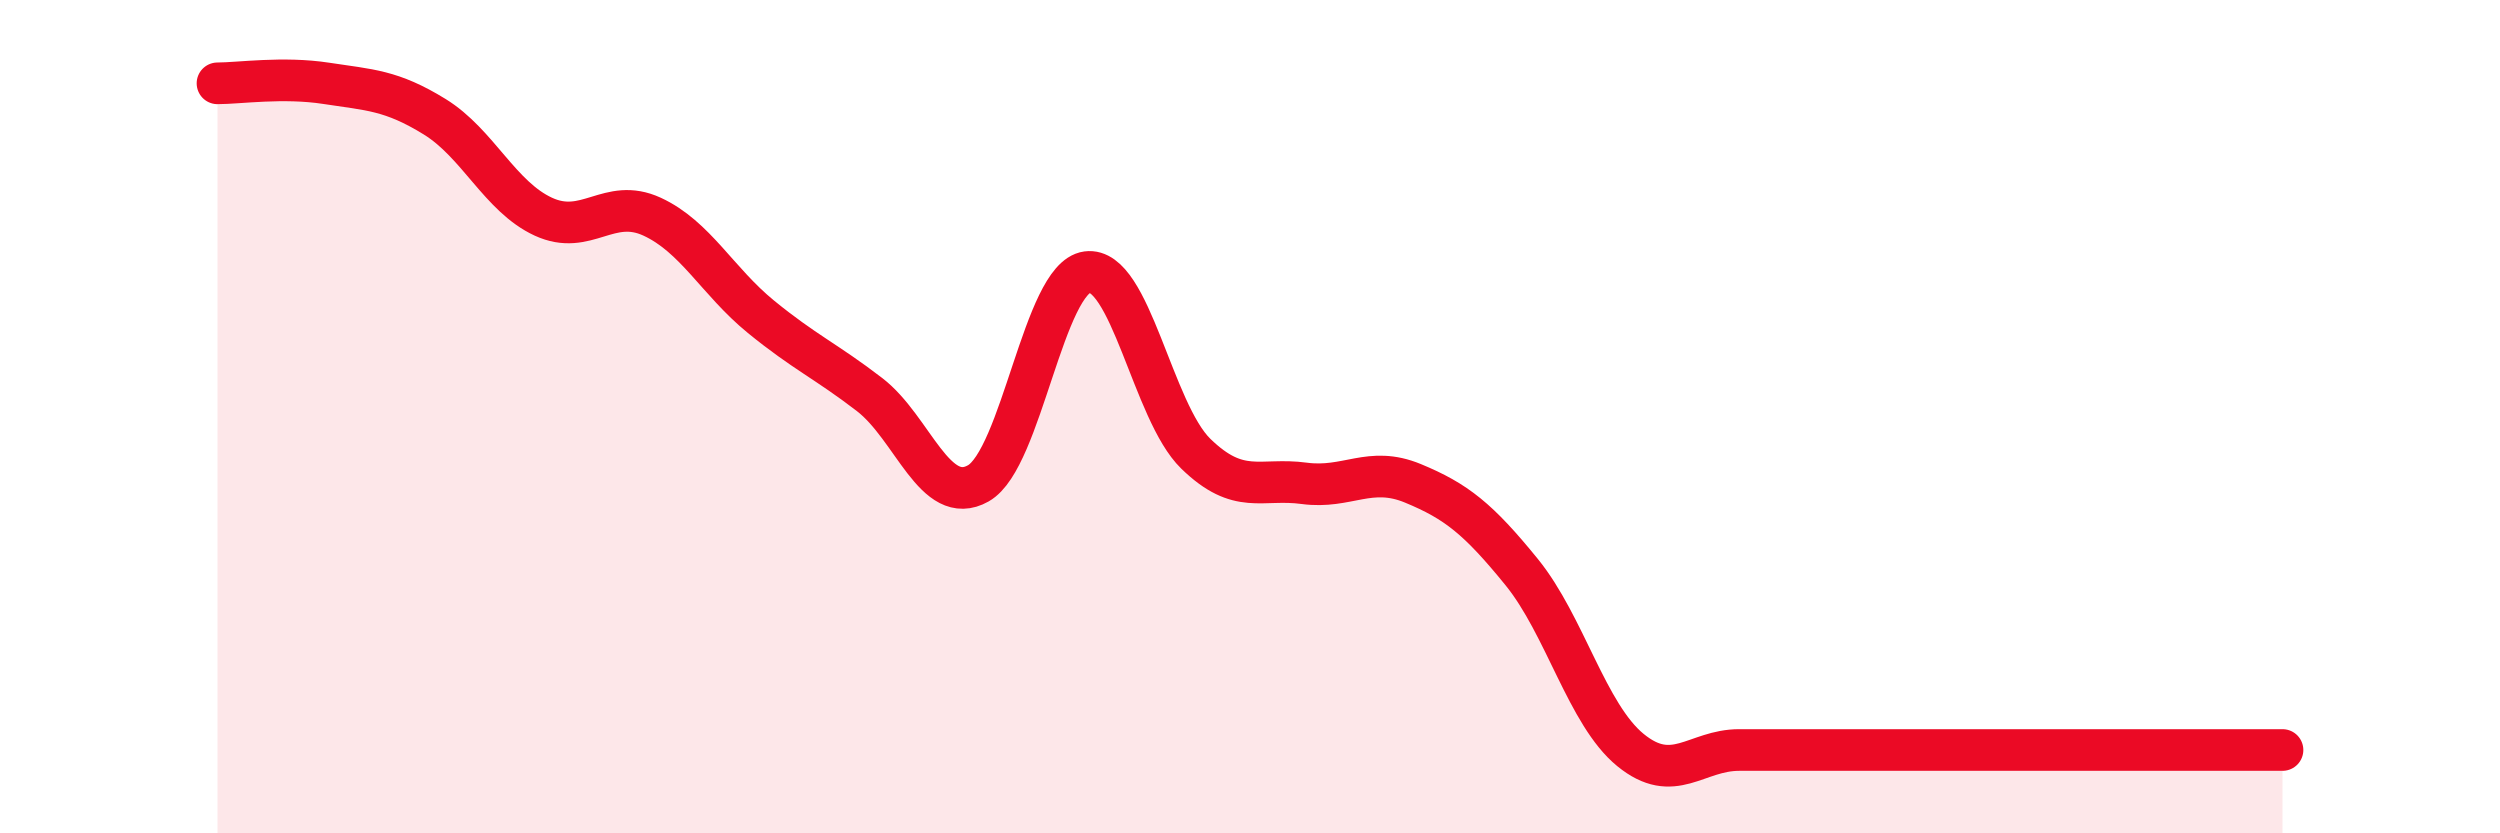
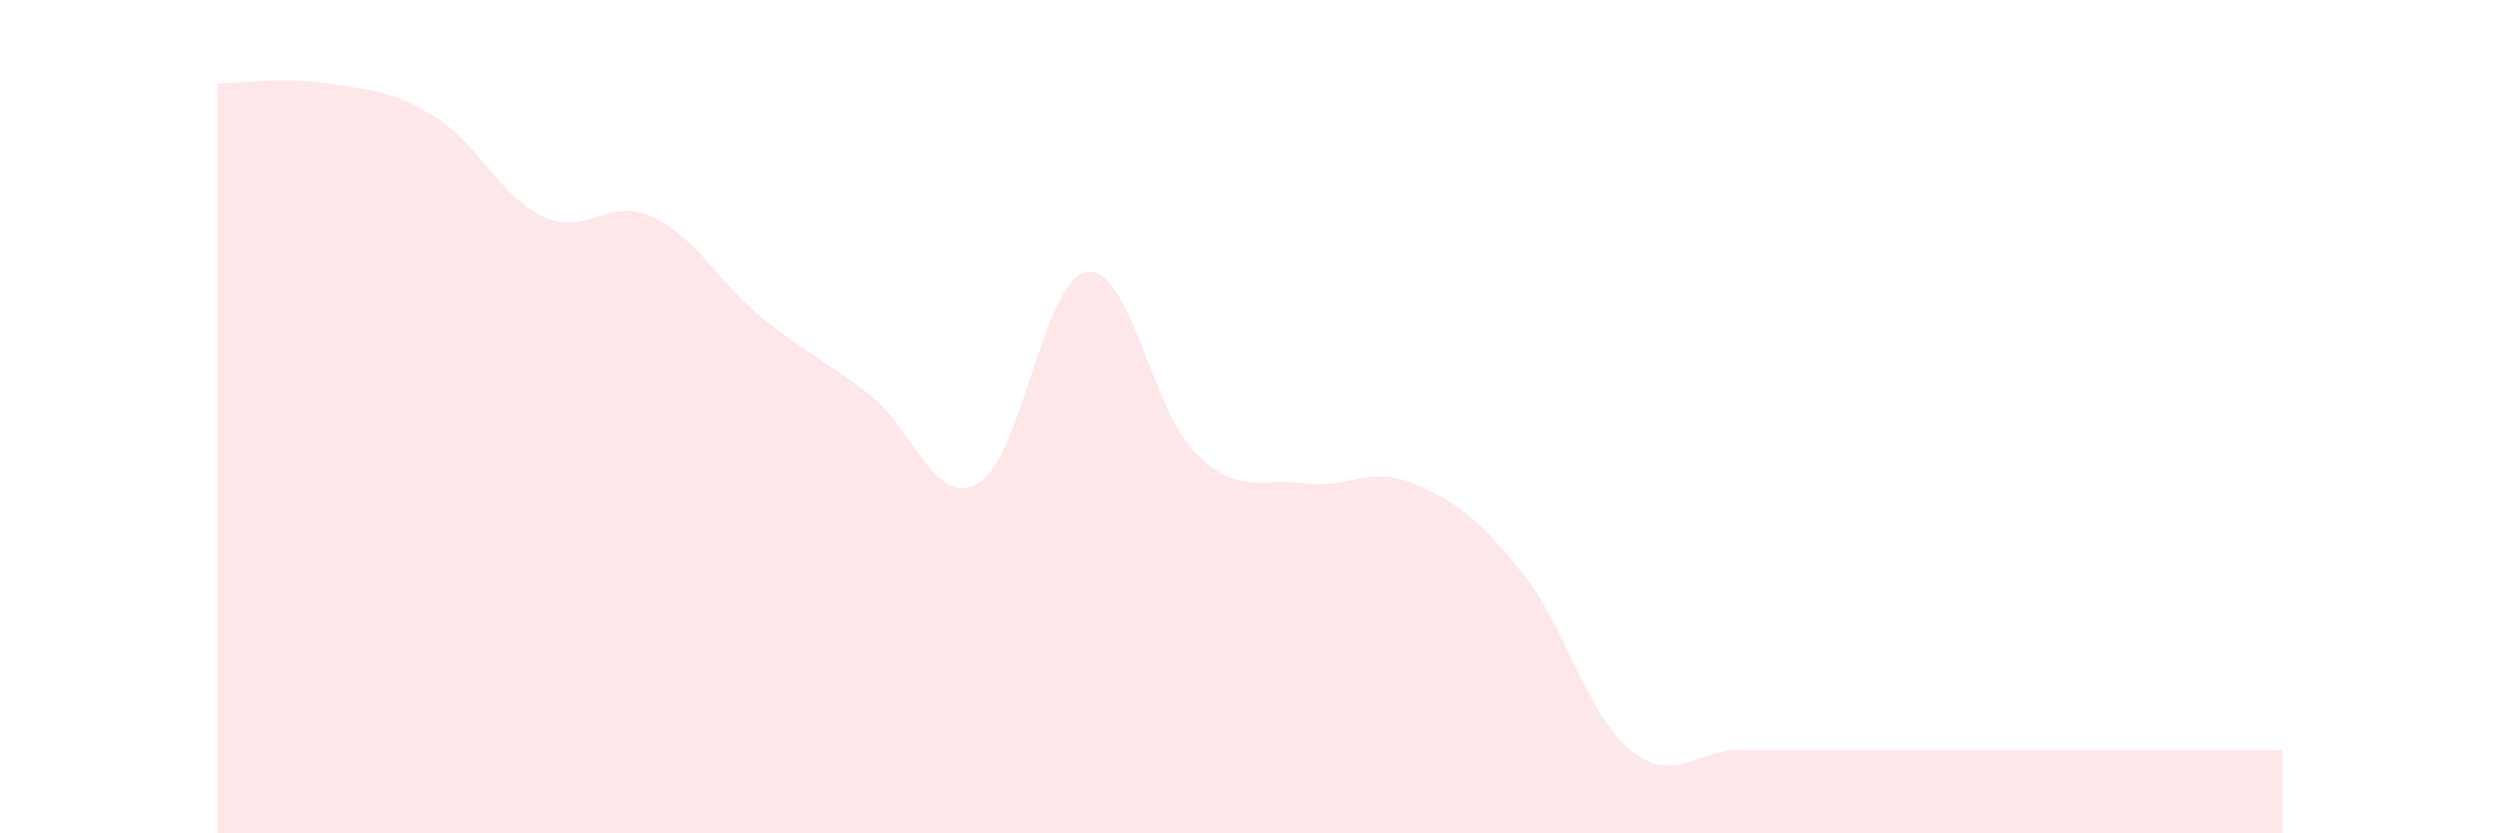
<svg xmlns="http://www.w3.org/2000/svg" width="60" height="20" viewBox="0 0 60 20">
  <path d="M 5.22,2 C 5.74,2 6.79,1.84 7.83,2 C 8.87,2.16 9.39,2.16 10.43,2.8 C 11.47,3.44 12,4.72 13.04,5.2 C 14.08,5.68 14.61,4.72 15.65,5.2 C 16.69,5.68 17.22,6.75 18.26,7.6 C 19.3,8.45 19.83,8.67 20.87,9.47 C 21.91,10.27 22.44,12.19 23.48,11.6 C 24.52,11.01 25.05,6.67 26.09,6.53 C 27.13,6.39 27.66,9.88 28.7,10.89 C 29.74,11.9 30.26,11.46 31.3,11.6 C 32.34,11.74 32.87,11.17 33.91,11.6 C 34.95,12.03 35.48,12.45 36.52,13.73 C 37.56,15.01 38.09,17.15 39.13,18 C 40.17,18.85 40.7,18 41.74,18 C 42.78,18 43.31,18 44.35,18 C 45.39,18 45.92,18 46.96,18 C 48,18 48.53,18 49.57,18 C 50.61,18 51.13,18 52.17,18 C 53.21,18 54.26,18 54.78,18L54.78 20L5.22 20Z" fill="#EB0A25" opacity="0.1" stroke-linecap="round" stroke-linejoin="round" />
-   <path d="M 5.22,2 C 5.74,2 6.79,1.84 7.83,2 C 8.87,2.16 9.39,2.16 10.43,2.8 C 11.47,3.44 12,4.72 13.04,5.2 C 14.08,5.68 14.61,4.72 15.65,5.2 C 16.69,5.68 17.22,6.75 18.26,7.6 C 19.3,8.45 19.83,8.67 20.87,9.47 C 21.91,10.27 22.44,12.19 23.48,11.6 C 24.52,11.01 25.05,6.67 26.09,6.53 C 27.13,6.39 27.66,9.88 28.7,10.89 C 29.74,11.9 30.26,11.46 31.3,11.6 C 32.34,11.74 32.87,11.17 33.91,11.6 C 34.95,12.03 35.48,12.45 36.52,13.73 C 37.56,15.01 38.09,17.15 39.13,18 C 40.17,18.85 40.7,18 41.74,18 C 42.78,18 43.31,18 44.35,18 C 45.39,18 45.92,18 46.96,18 C 48,18 48.53,18 49.57,18 C 50.61,18 51.13,18 52.17,18 C 53.21,18 54.26,18 54.78,18" stroke="#EB0A25" stroke-width="1" fill="none" stroke-linecap="round" stroke-linejoin="round" />
</svg>